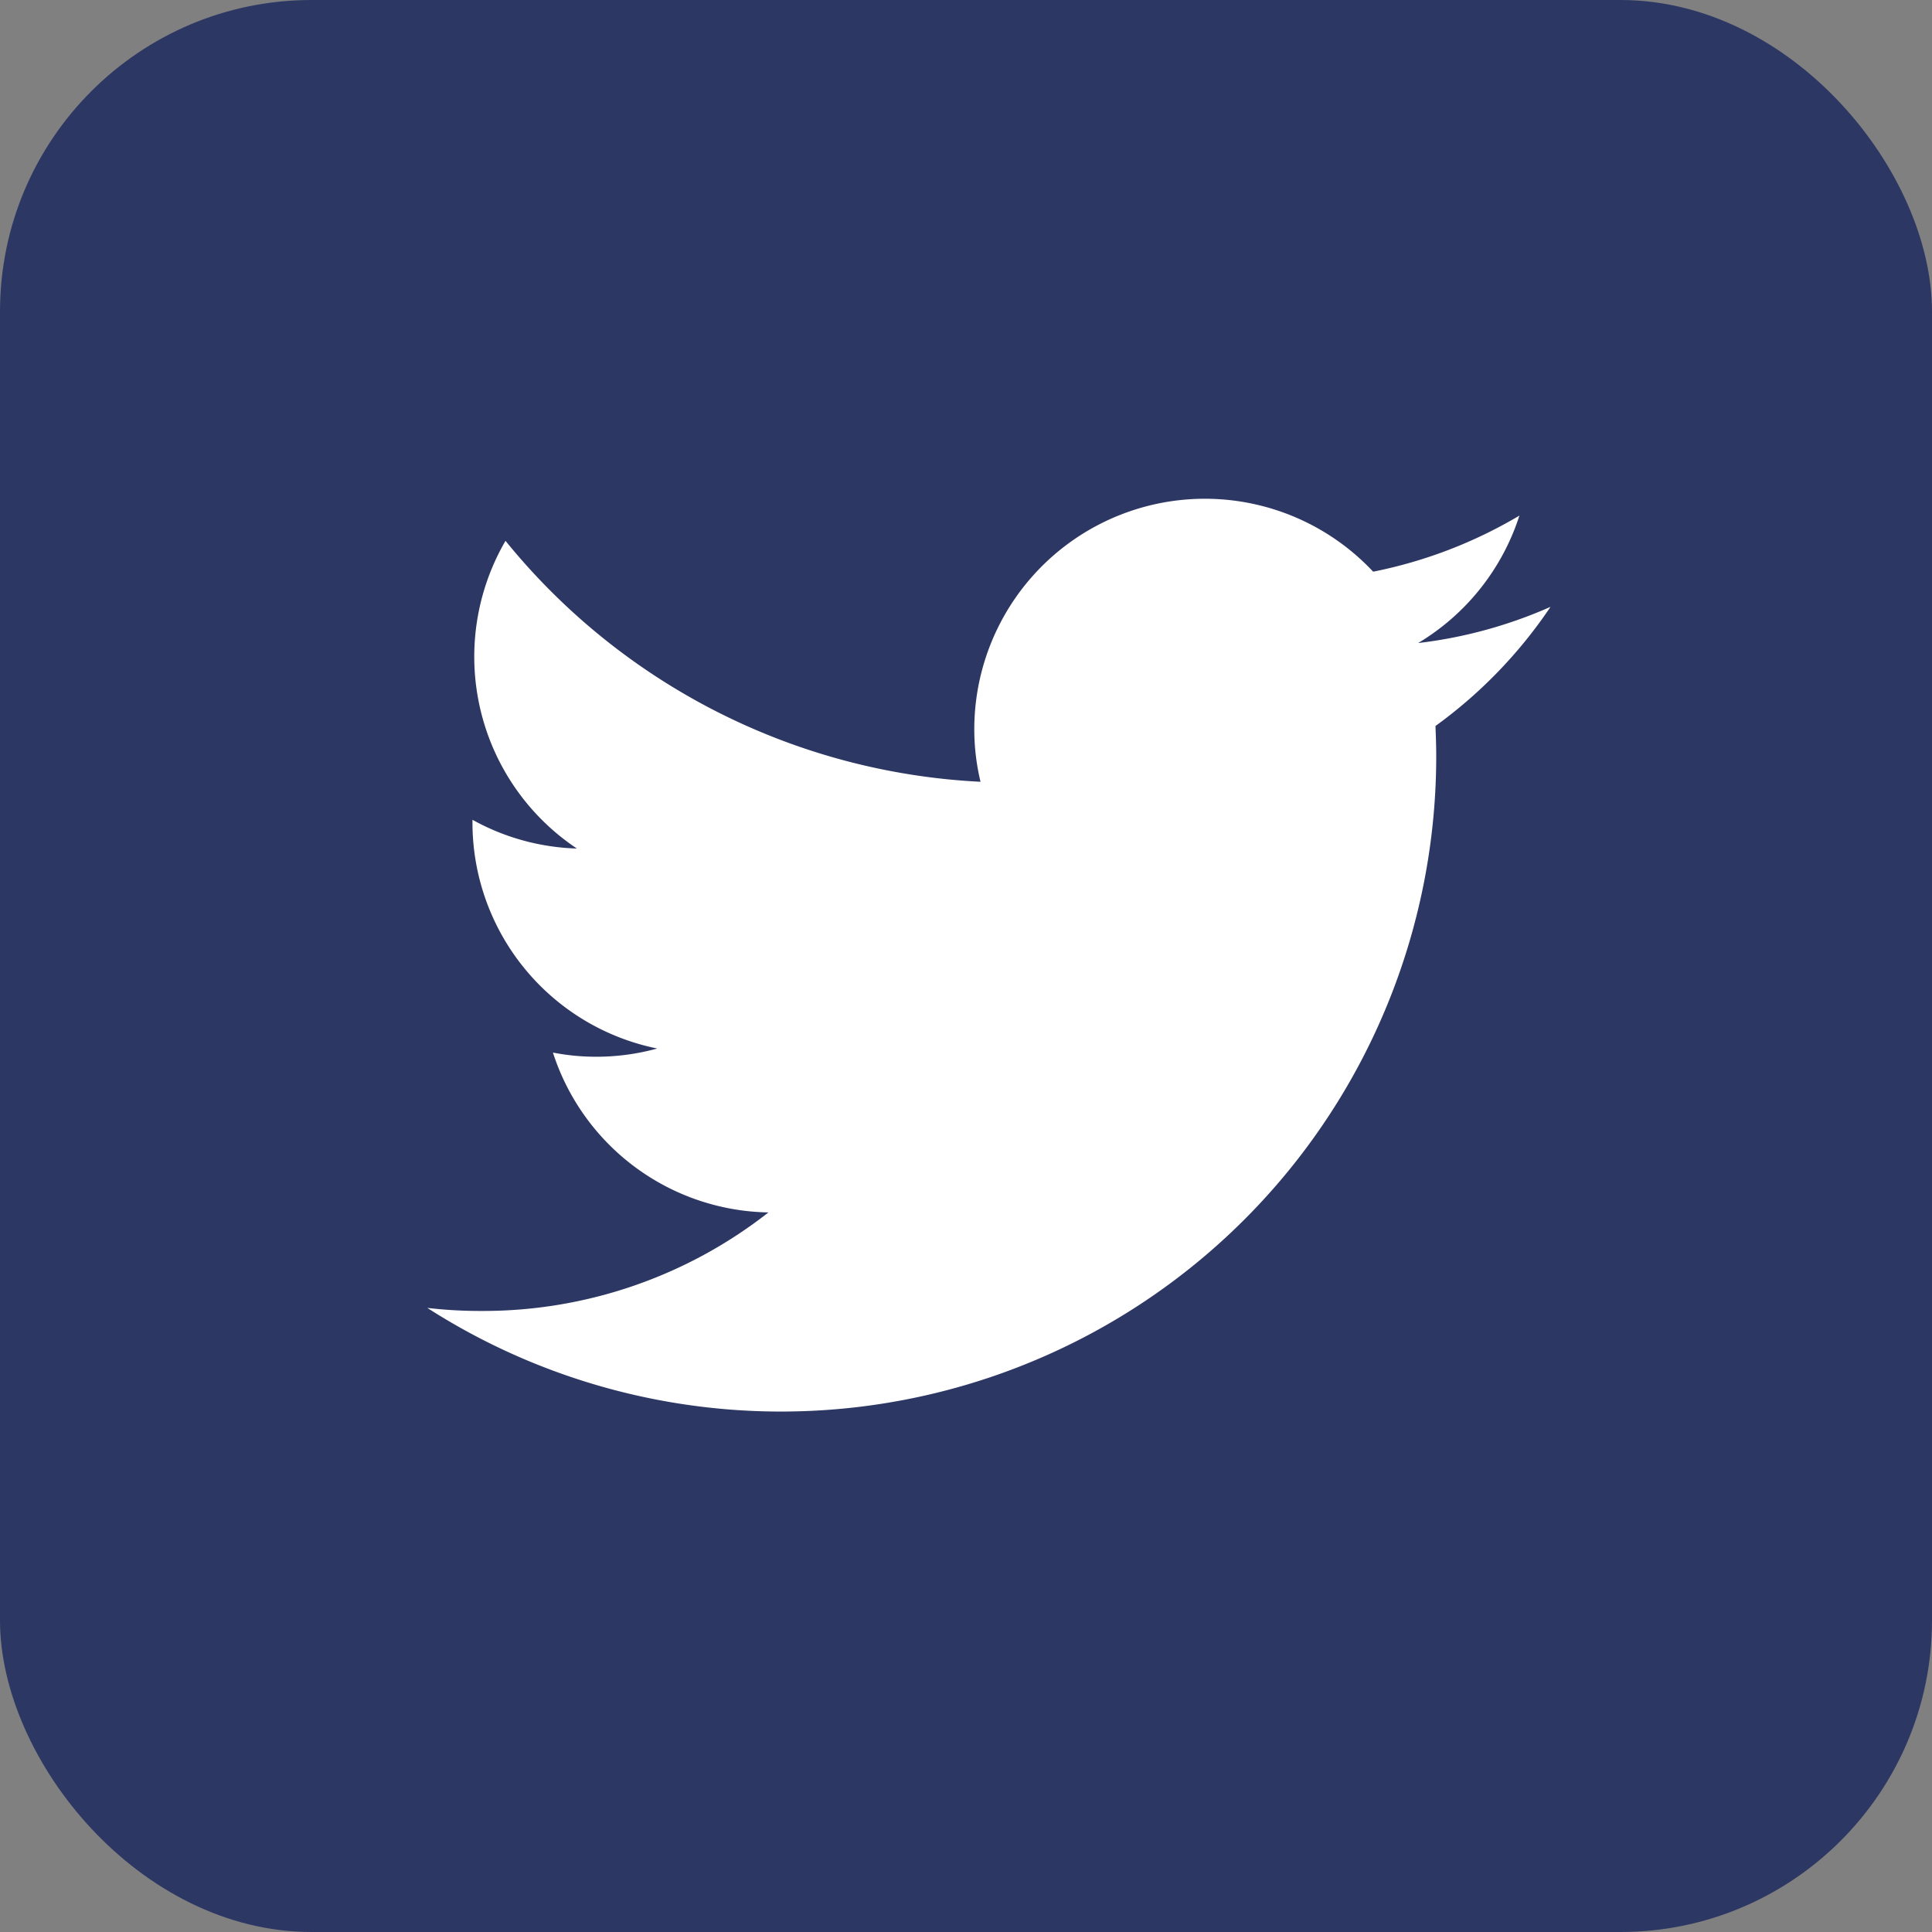
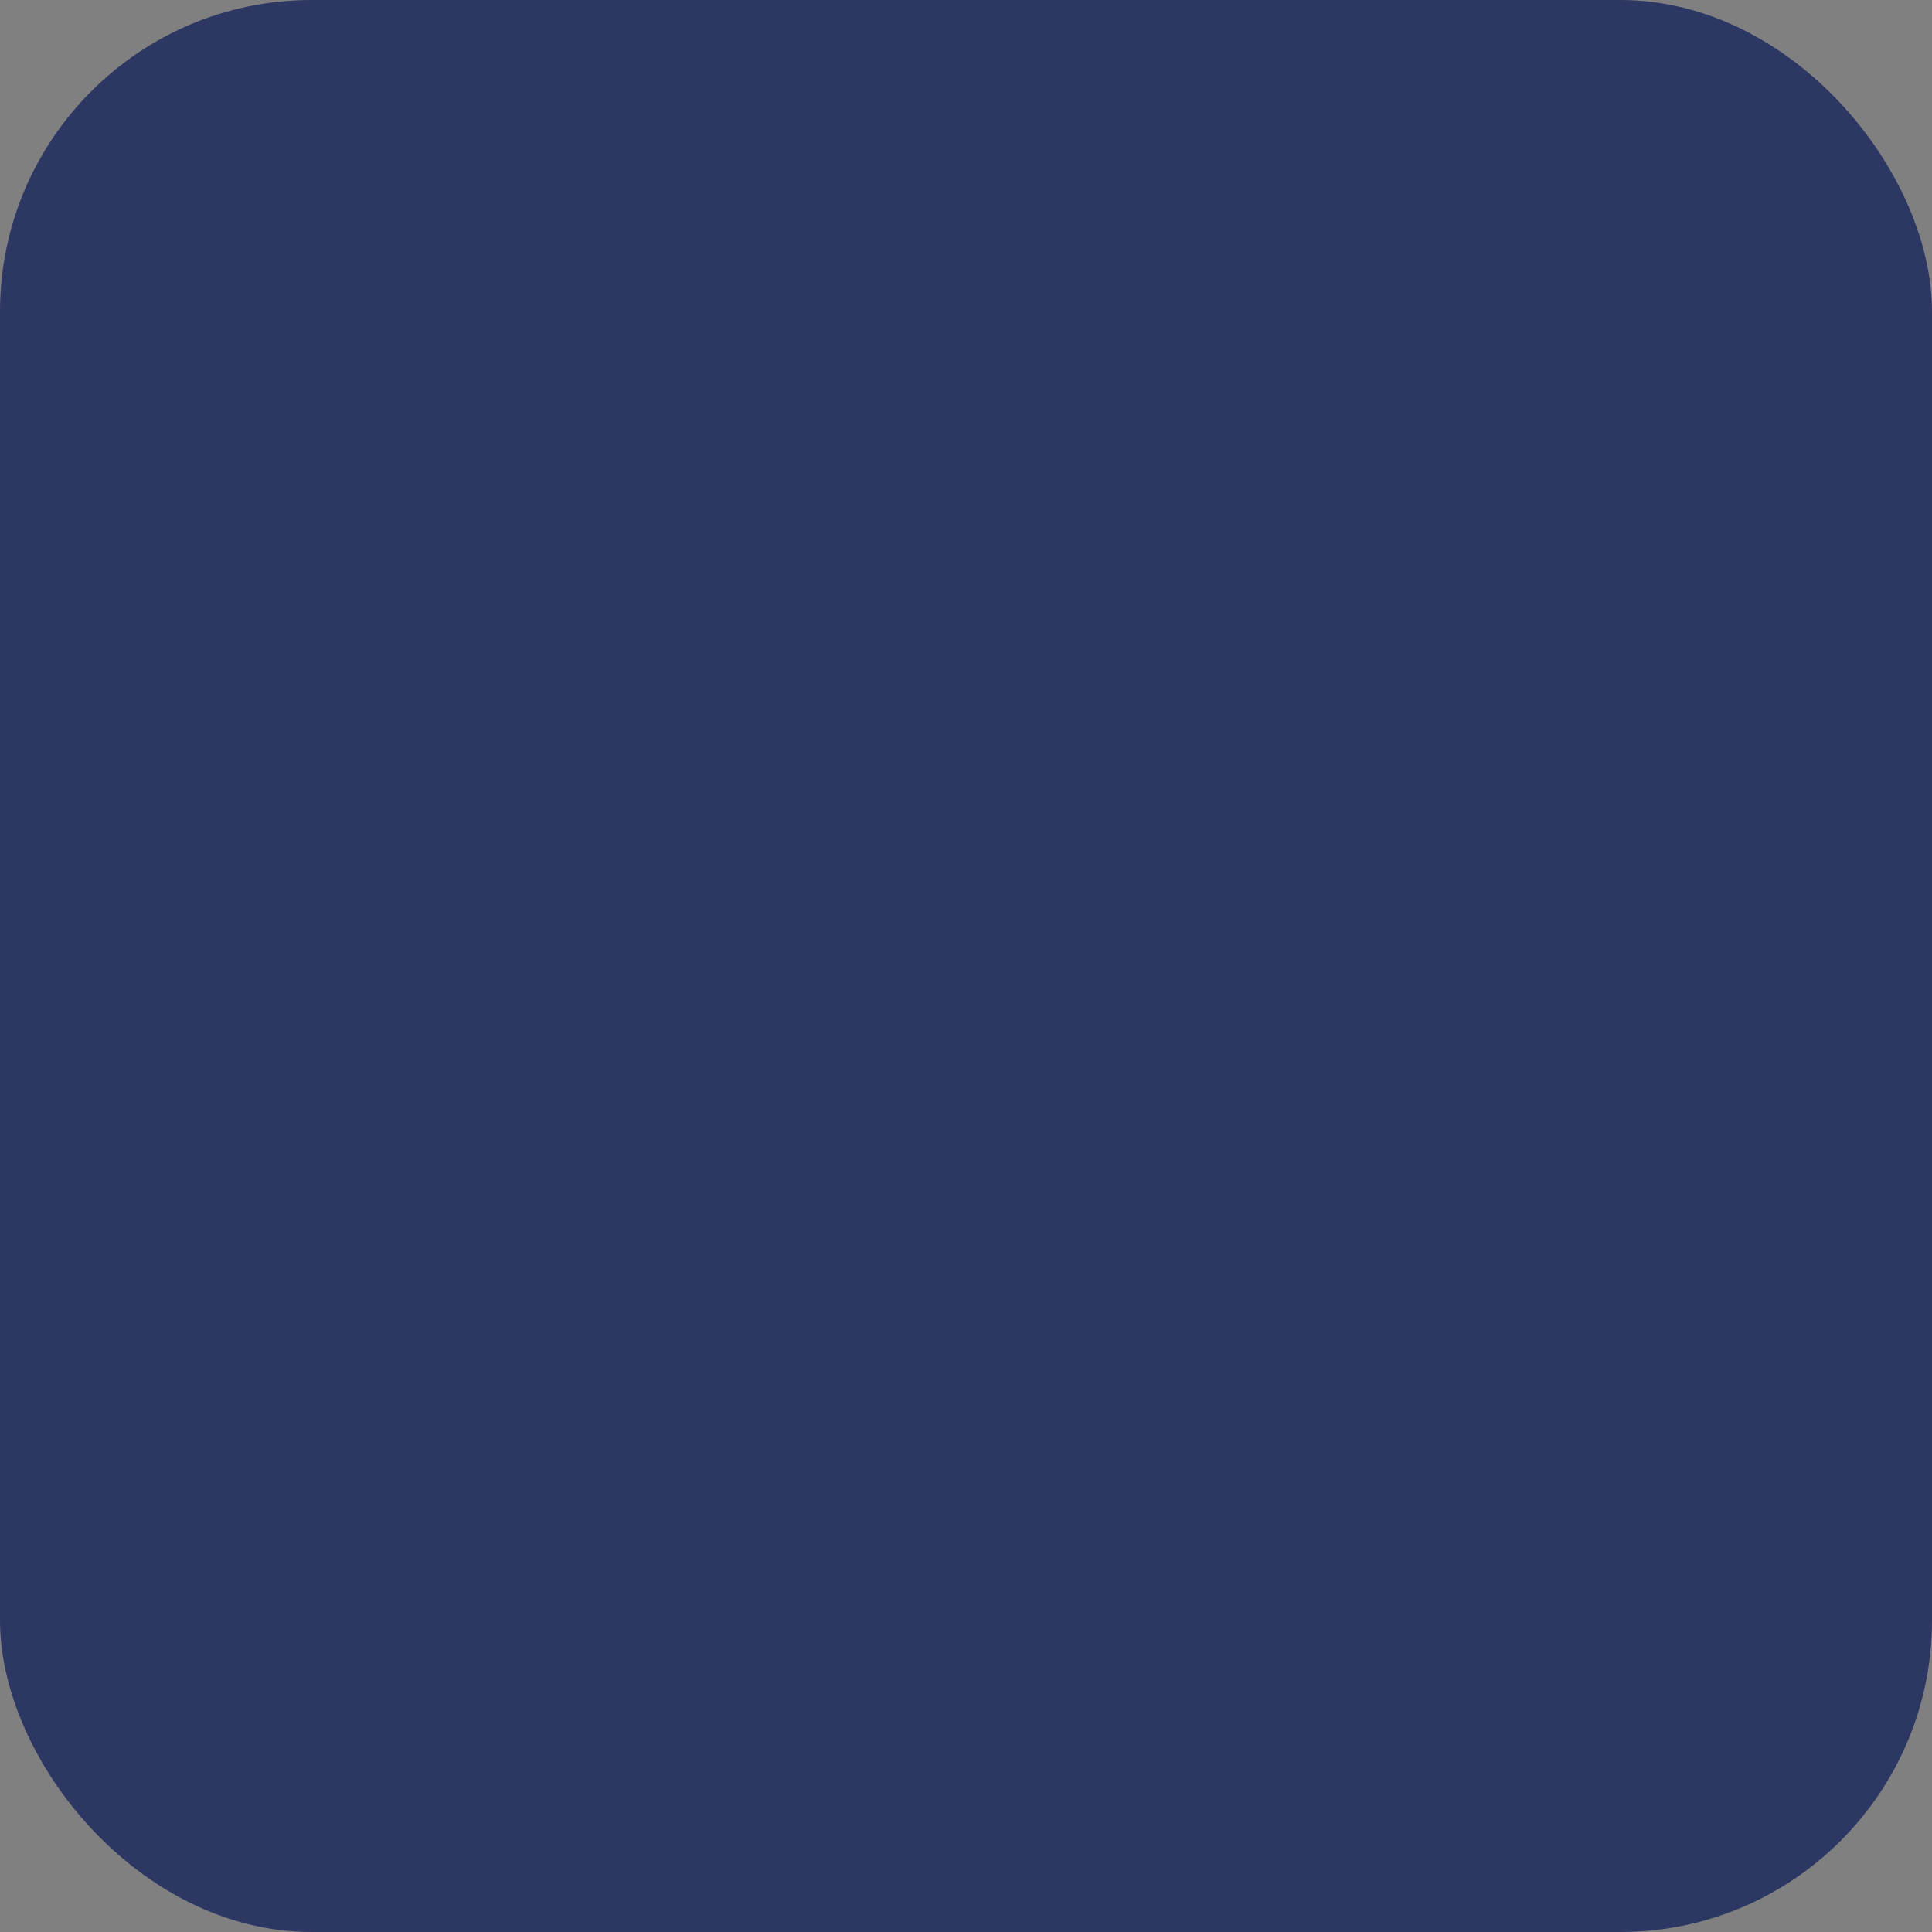
<svg xmlns="http://www.w3.org/2000/svg" width="31" height="31" viewBox="0 0 31 31">
  <rect x="0" y="0" width="31" height="31" fill="#808080" stroke="none" />
  <g id="Group_234" data-name="Group 234" transform="translate(-0.334)">
    <rect id="Rectangle_5" data-name="Rectangle 5" width="31" height="31" rx="5" transform="translate(0.334)" fill="#2c3764" />
-     <path id="twitter" d="M22.023,7.983a7.369,7.369,0,0,1-2.124.581,3.71,3.71,0,0,0,1.625-2.045,7.45,7.45,0,0,1-2.347.9,3.7,3.7,0,0,0-6.4,2.529,3.614,3.614,0,0,0,.1.842A10.481,10.481,0,0,1,5.255,6.924,3.7,3.7,0,0,0,6.4,11.861,3.676,3.676,0,0,1,4.725,11.4v.047A3.7,3.7,0,0,0,7.69,15.07a3.681,3.681,0,0,1-.974.132,3.6,3.6,0,0,1-.7-.067A3.7,3.7,0,0,0,9.474,17.7a7.416,7.416,0,0,1-4.591,1.581A7.319,7.319,0,0,1,4,19.232a10.514,10.514,0,0,0,16.189-8.859c0-.158-.006-.32-.012-.478A7.573,7.573,0,0,0,22.023,7.983Z" transform="translate(3.19 1.754)" fill="#fff" />
  </g>
</svg>